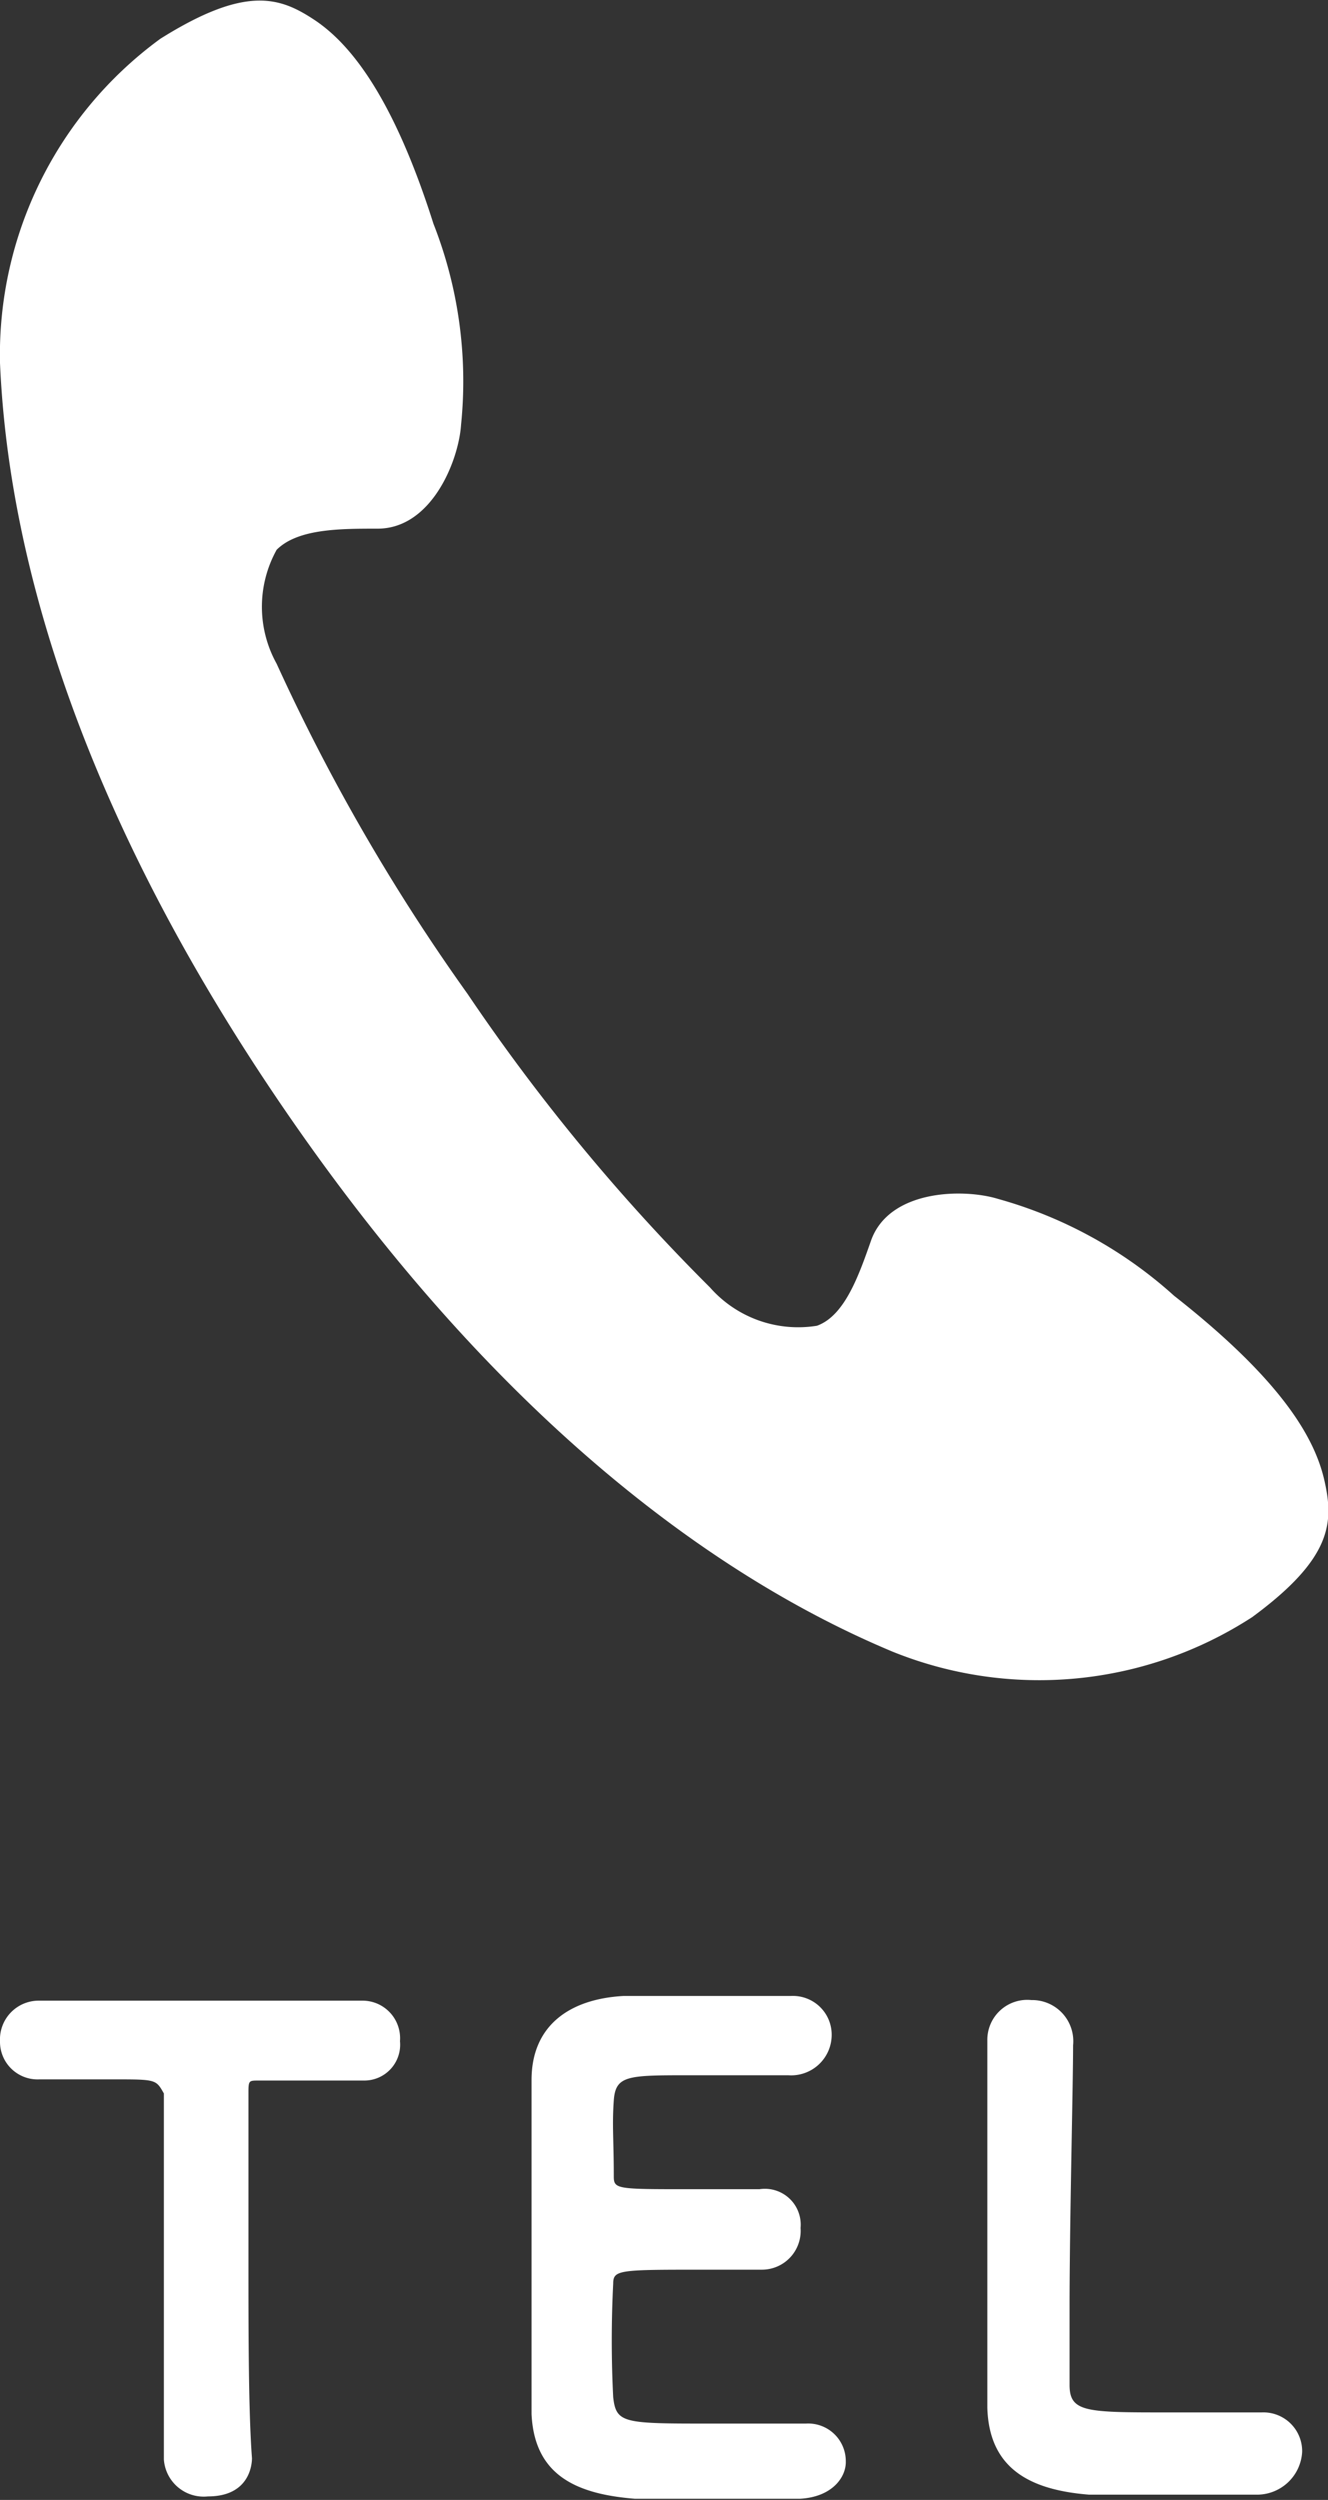
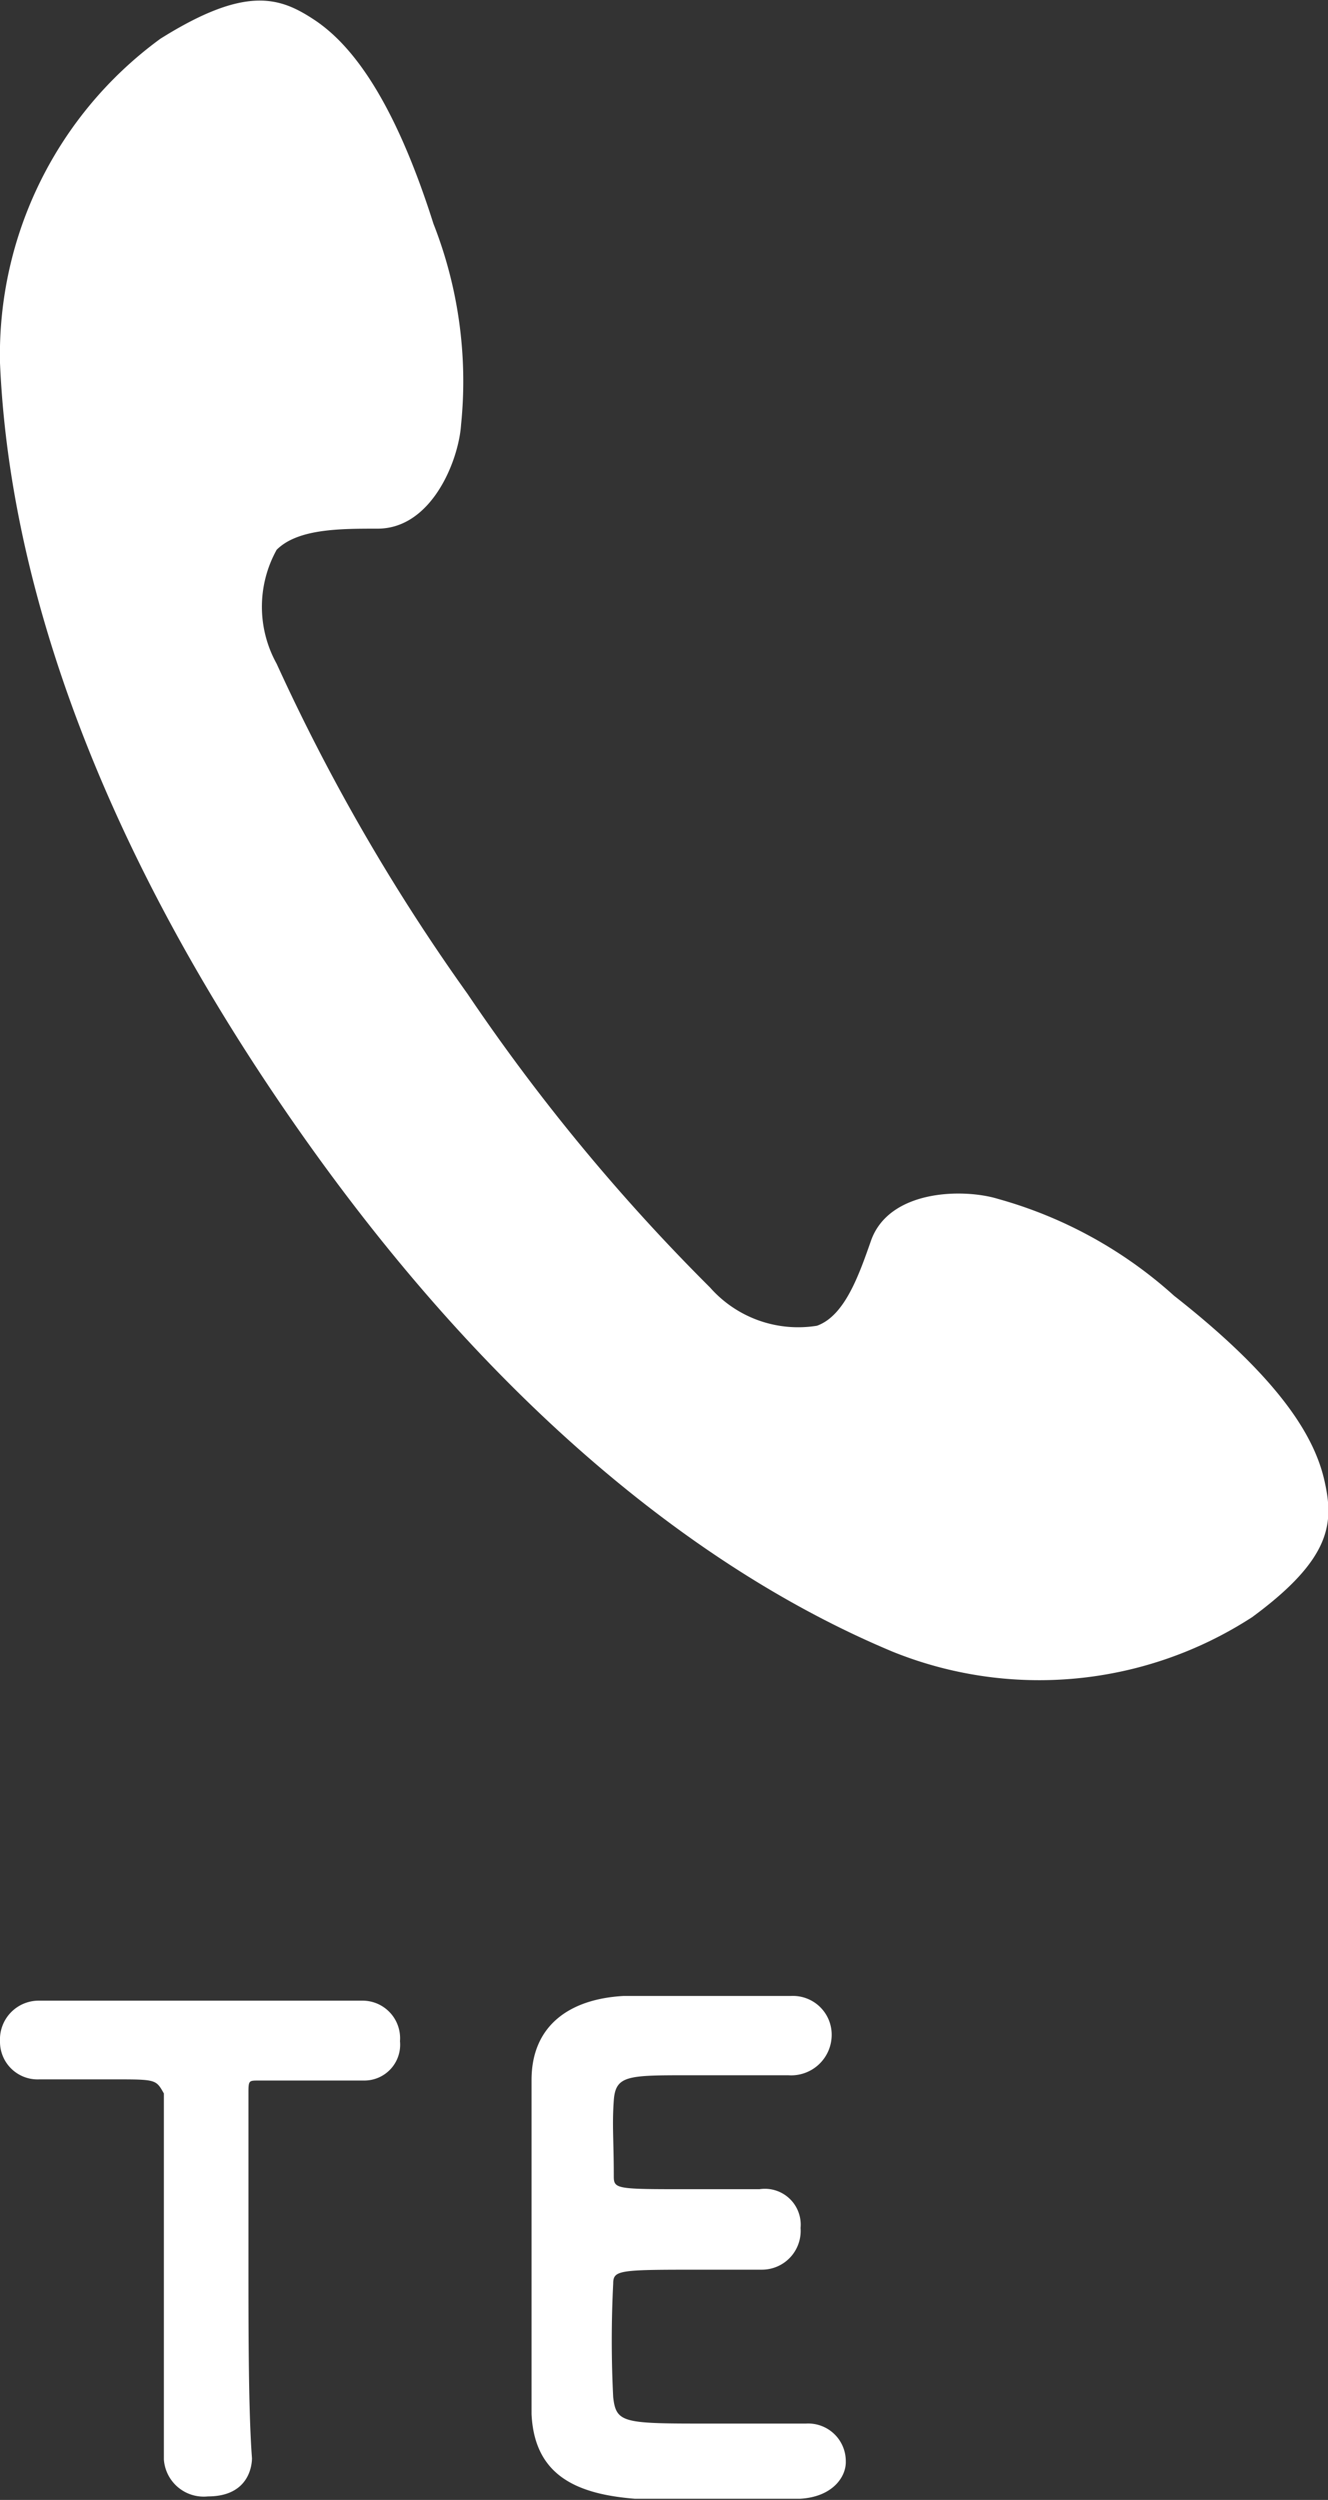
<svg xmlns="http://www.w3.org/2000/svg" viewBox="0 0 22.61 42.56">
  <rect x="0" y="0" width="22.61" height="42.56" fill="#333333" stroke="none" />
  <g id="レイヤー_2" data-name="レイヤー 2">
    <g id="レイヤー_1-2" data-name="レイヤー 1">
      <path d="M0,6.18C.1,8.48.78,13,4.92,19s8.15,8.23,10.28,9.12a6.66,6.66,0,0,0,6.12-.59c1.36-1,1.39-1.61,1.23-2.32s-.7-1.69-2.56-3.15a7.45,7.45,0,0,0-3-1.65c-.59-.18-1.85-.16-2.16.71-.21.6-.45,1.28-.92,1.45a2,2,0,0,1-1.82-.65,33.52,33.52,0,0,1-4.13-5A33.82,33.82,0,0,1,4.71,11.3a2,2,0,0,1,0-1.94C5.07,9,5.79,9,6.43,9c.92,0,1.38-1.16,1.42-1.77a7.33,7.33,0,0,0-.47-3.42C6.67,1.57,5.92.71,5.34.33S4.18-.25,2.73.66A6.66,6.66,0,0,0,0,6.18Z" style="fill:#fff" />
      <path d="M2,35.4l-1.33,0A.64.64,0,0,1,0,34.75a.66.66,0,0,1,.67-.69h0l3,0,2.49,0a.64.64,0,0,1,.65.69.61.61,0,0,1-.61.67h0l-.8,0-1,0c-.16,0-.17,0-.17.2,0,.74,0,1.78,0,2.83,0,1.28,0,2.59.06,3.4,0,.12-.05.65-.75.65a.68.68,0,0,1-.75-.63v0c0-.85,0-2.41,0-3.82,0-1,0-1.84,0-2.41C2.66,35.41,2.66,35.4,2,35.4Z" style="fill:#fff" />
      <path d="M13.62,42.54l-1.41,0-1.4,0c-1-.08-1.71-.4-1.76-1.44,0-.45,0-1.28,0-2.17,0-1.33,0-2.84,0-3.52,0-.92.64-1.38,1.57-1.43l1.45,0,1.4,0a.66.66,0,0,1,.69.66.69.69,0,0,1-.74.69H11.74c-1.05,0-1.26,0-1.29.43s0,.66,0,1.29c0,.22.05.22,1.3.22h1.18a.61.61,0,0,1,.7.66.66.66,0,0,1-.66.71h-.07c-.23,0-.56,0-.9,0-1.46,0-1.56,0-1.56.24a19.22,19.22,0,0,0,0,1.93c.05.45.18.45,1.67.45l1.55,0h.06a.64.64,0,0,1,.68.64C14.41,42.17,14.17,42.51,13.62,42.54Z" style="fill:#fff" />
-       <path d="M17.56,34.05a.7.7,0,0,1,.71.77v0c0,.7-.06,3-.06,4.48,0,.63,0,1.11,0,1.3,0,.47.28.47,1.69.47l1.53,0h.05a.66.66,0,0,1,.69.67.77.77,0,0,1-.79.73l-1.42,0-1.42,0c-1-.08-1.7-.44-1.73-1.48,0-.23,0-.57,0-1,0-1.51,0-3.93,0-5v-.25A.68.68,0,0,1,17.56,34.05Z" style="fill:#fff" />
    </g>
  </g>
</svg>